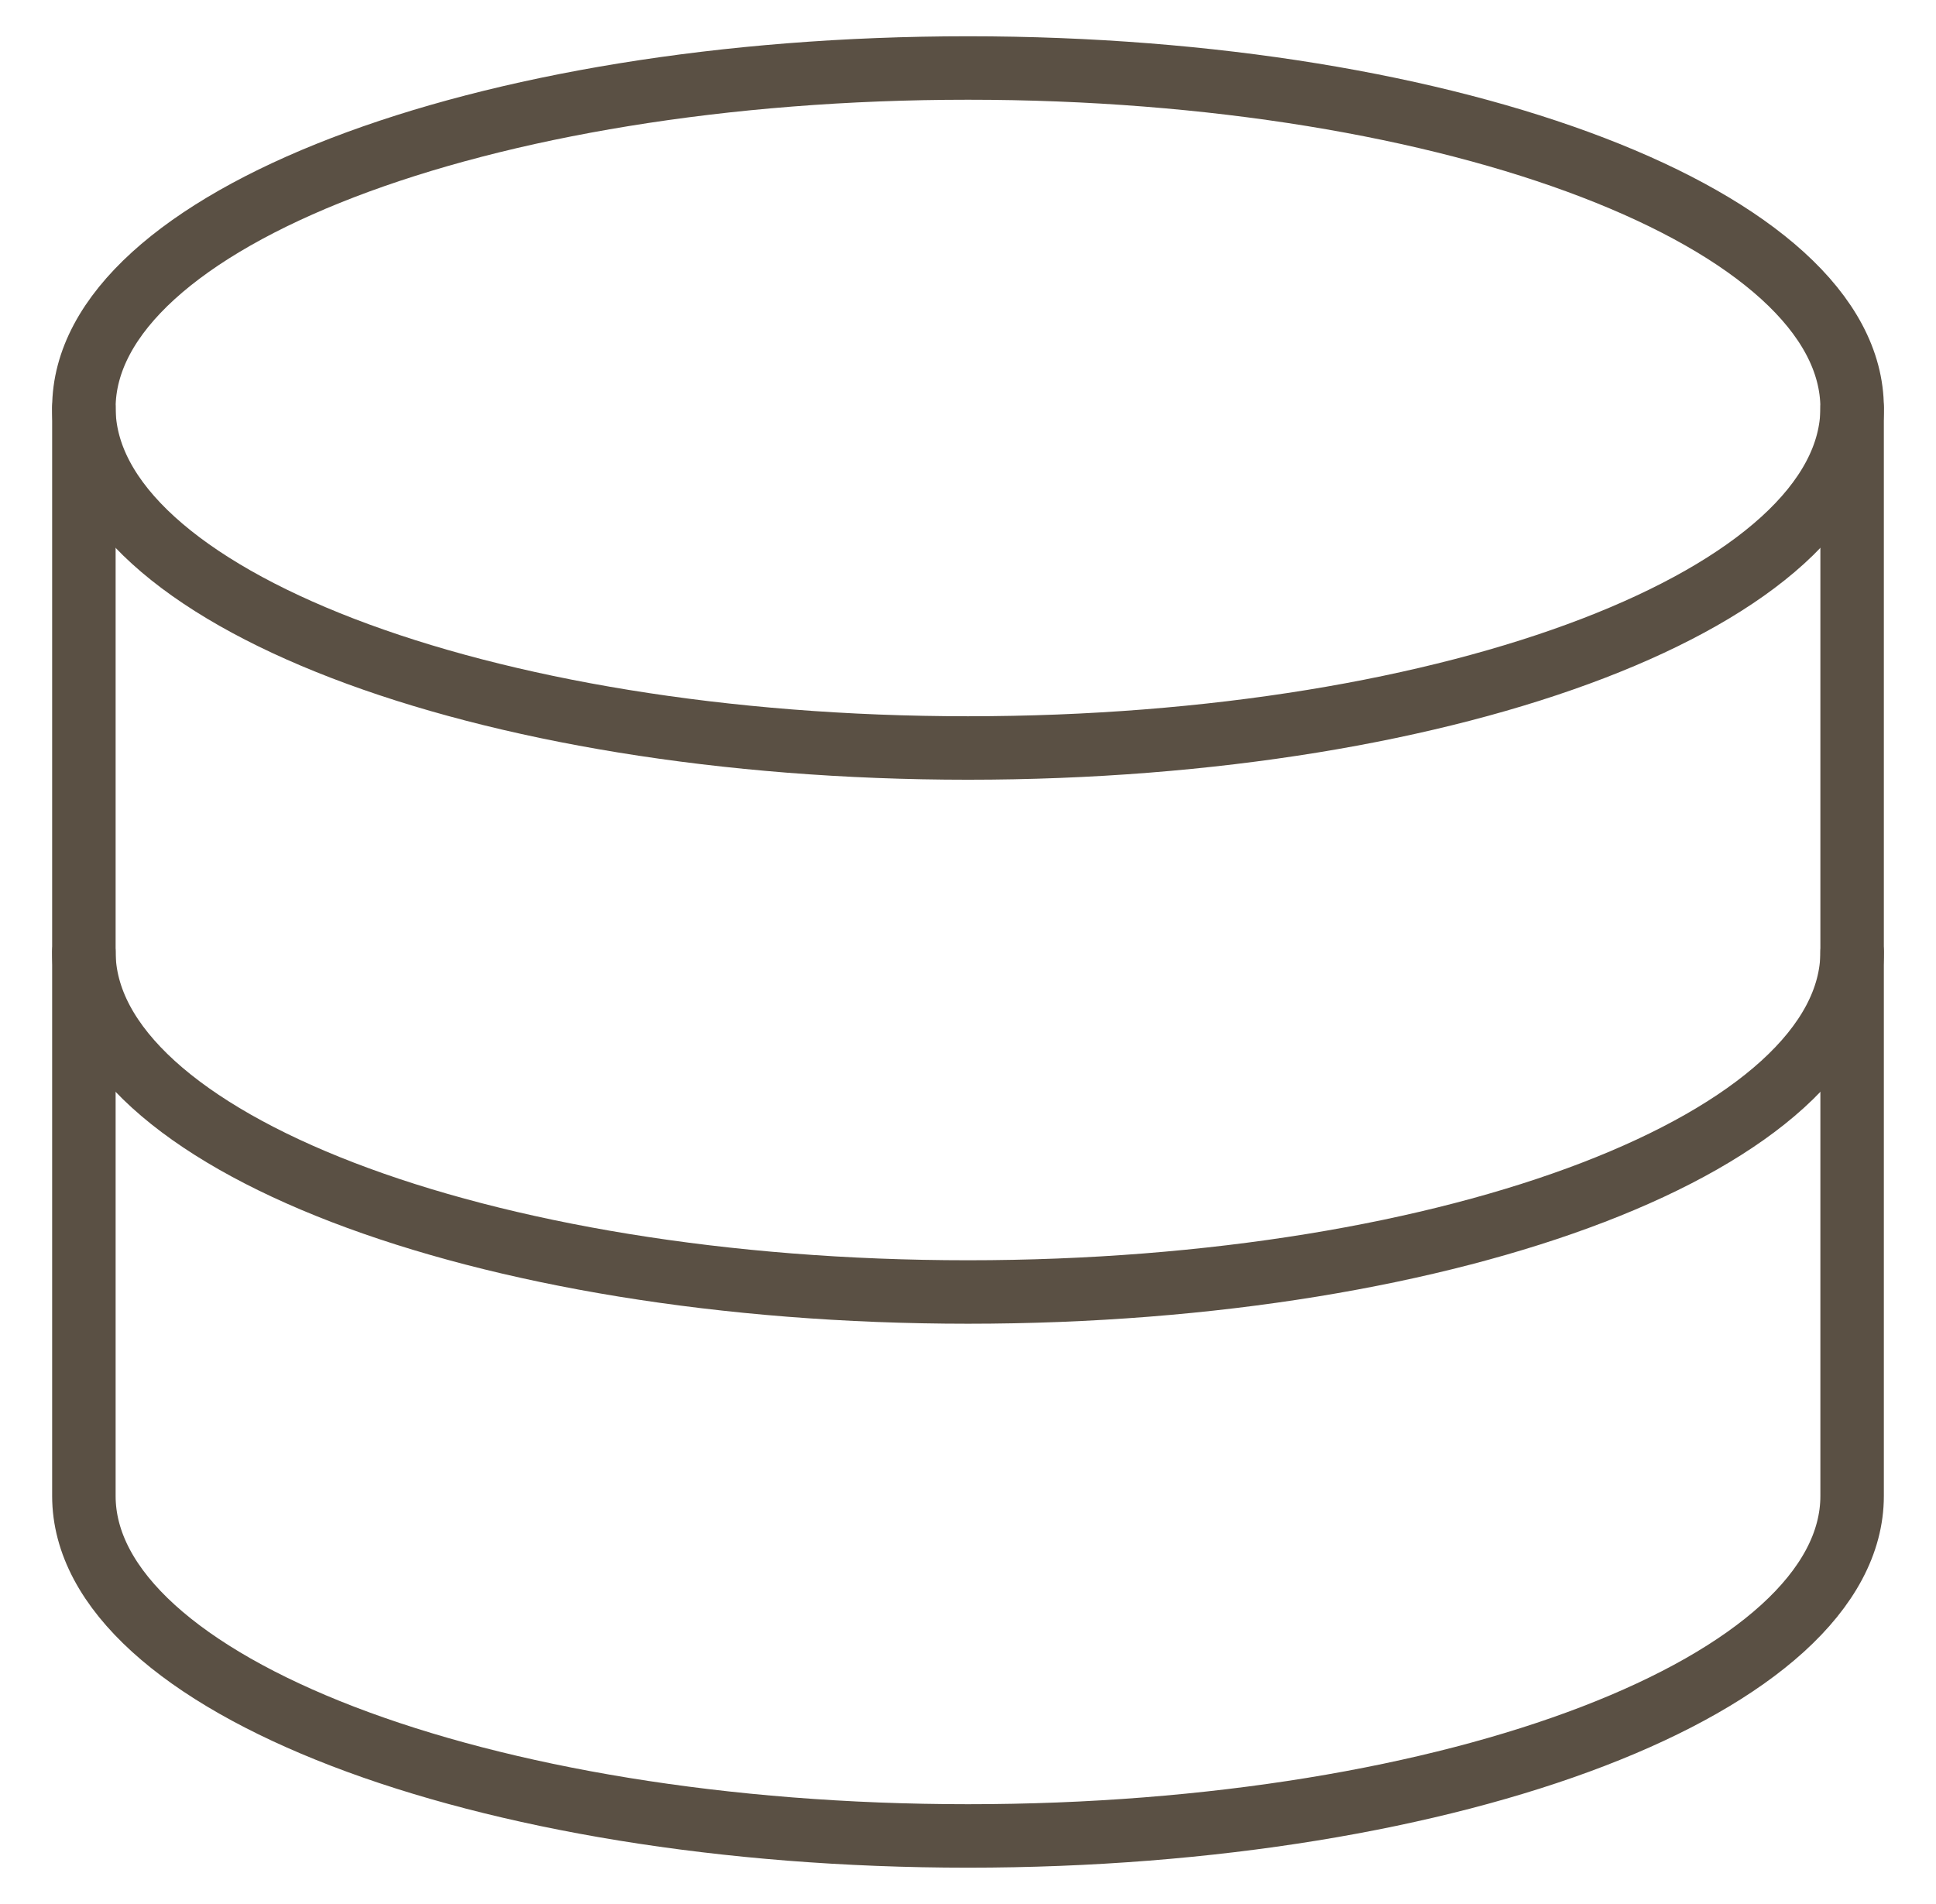
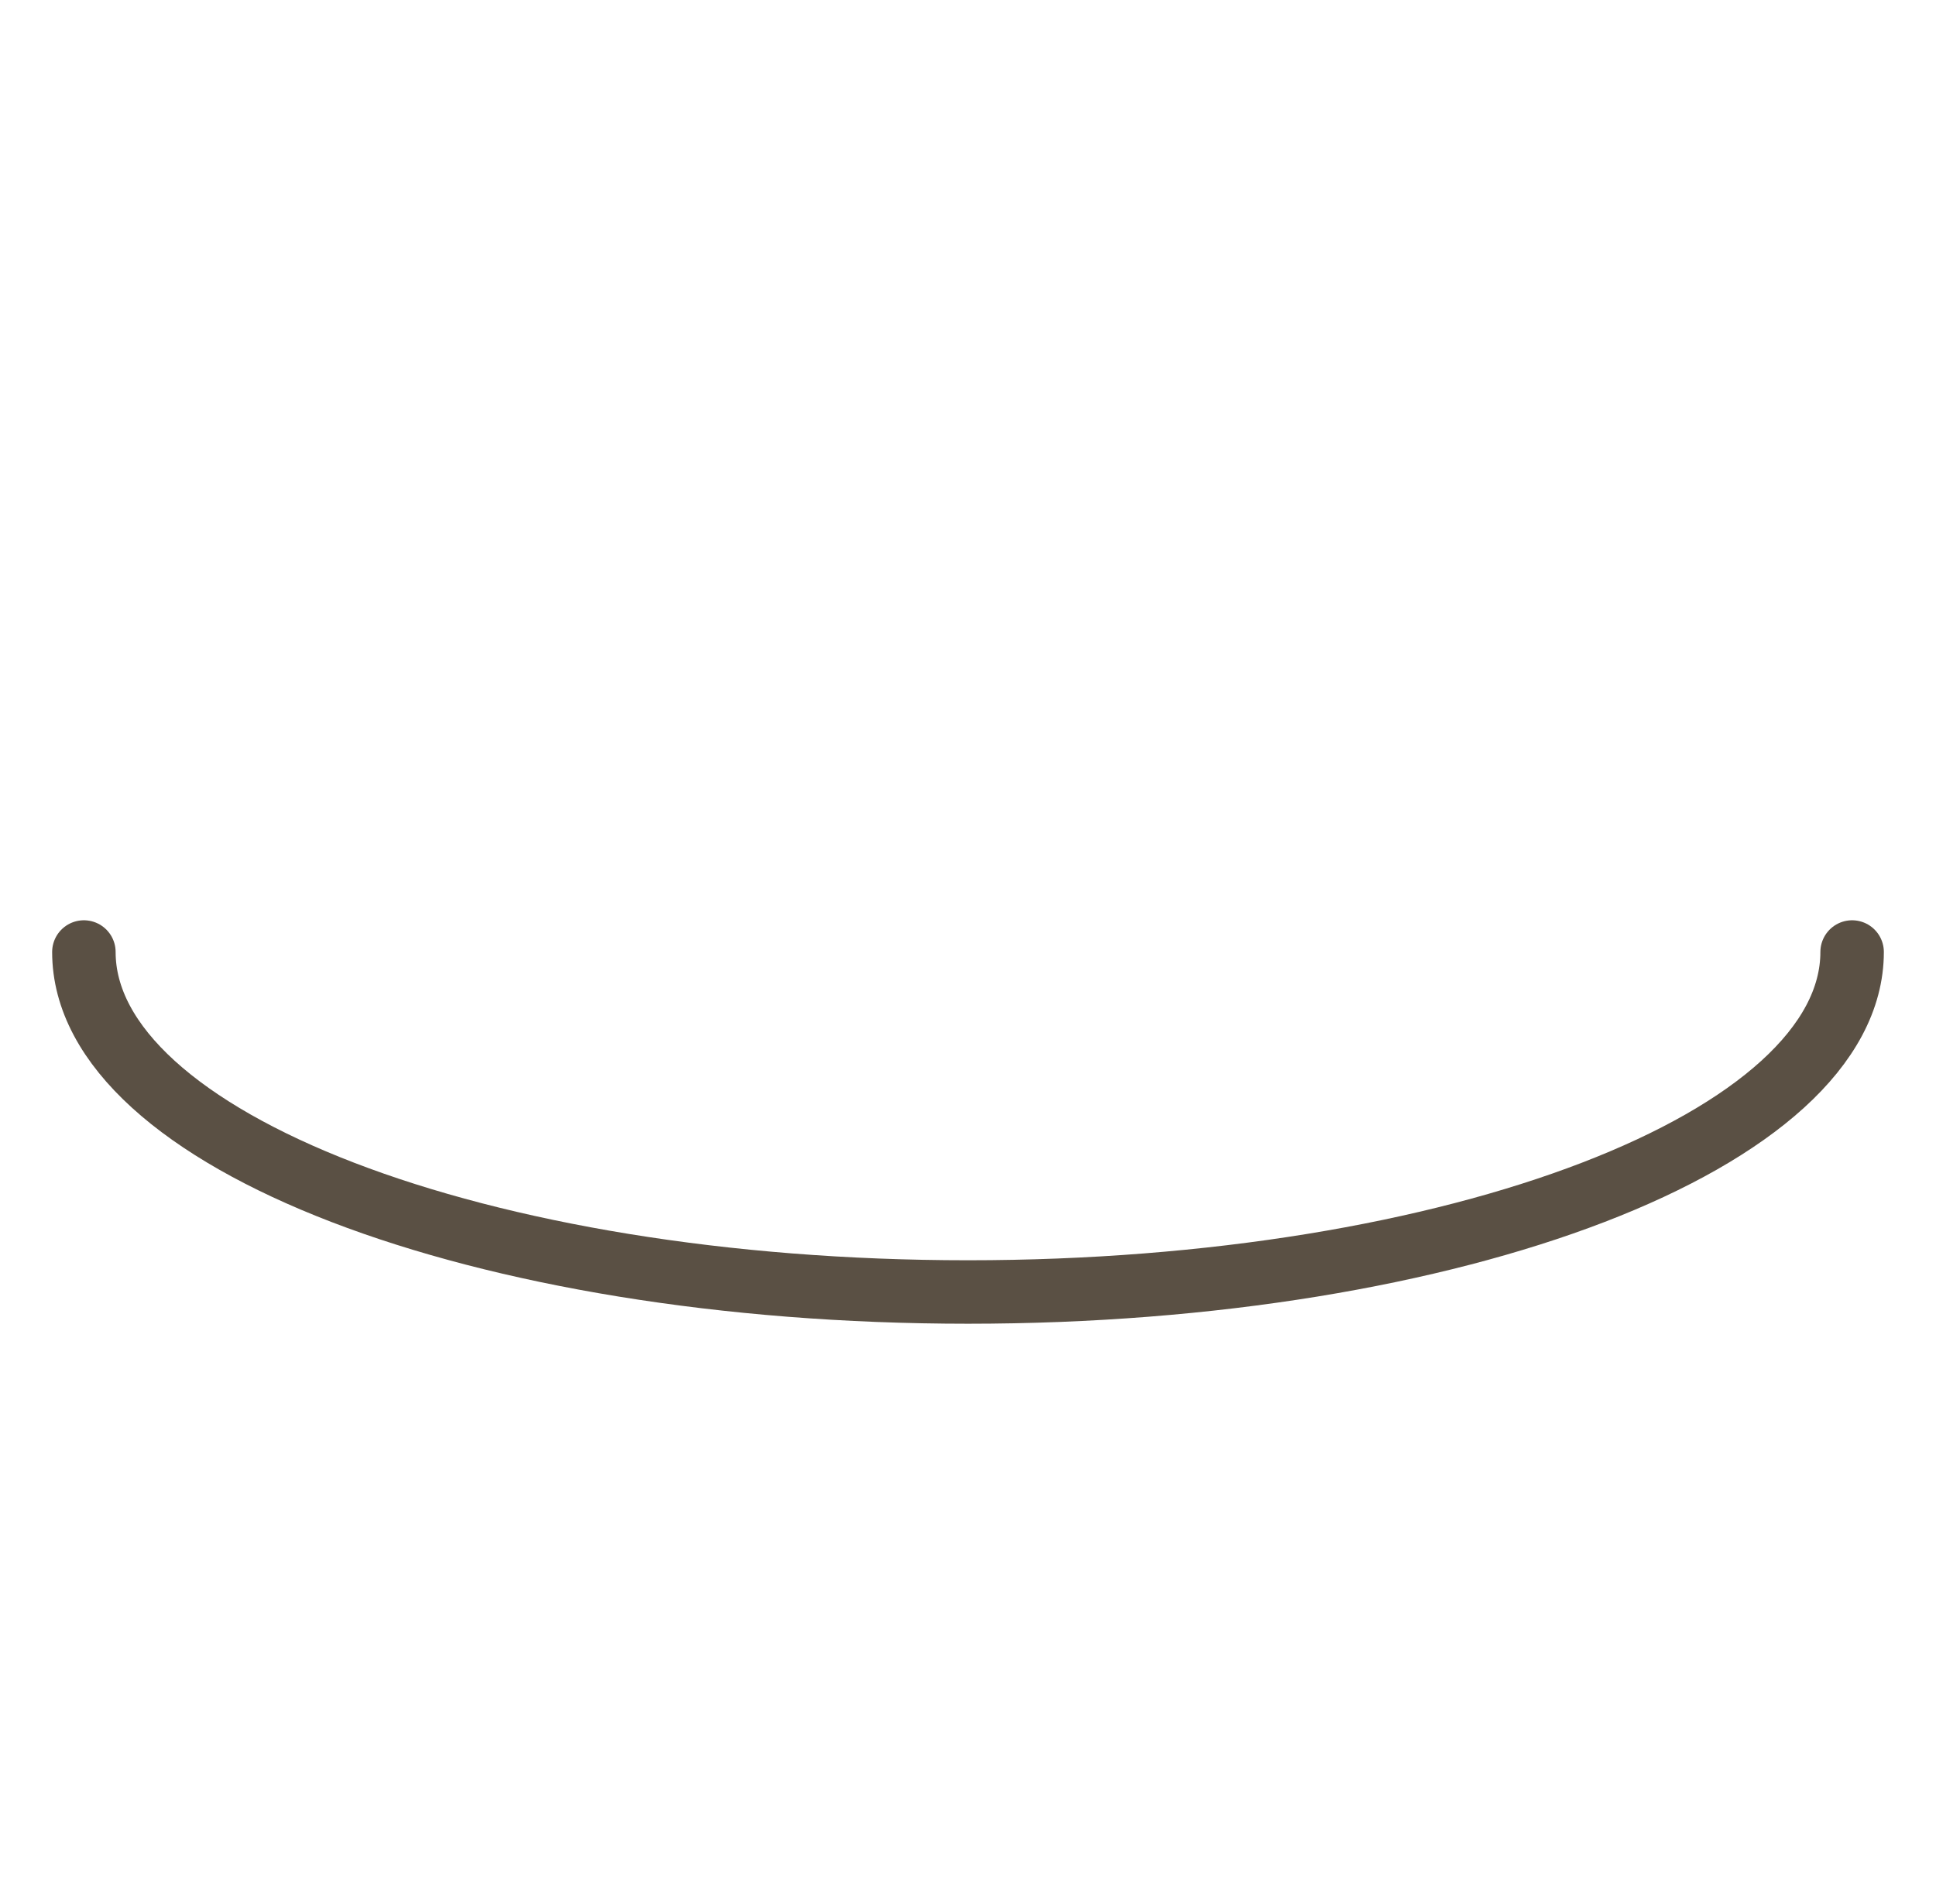
<svg xmlns="http://www.w3.org/2000/svg" width="61" height="60" viewBox="0 0 61 60" fill="none">
-   <path d="M30.5 23.571C45.885 23.571 58.357 18.774 58.357 12.857C58.357 6.94 45.885 2.143 30.5 2.143C15.115 2.143 2.643 6.94 2.643 12.857C2.643 18.774 15.115 23.571 30.5 23.571Z" stroke="#5A5044" stroke-width="2" stroke-linecap="round" stroke-linejoin="round" />
-   <path d="M2.643 12.855V47.141C2.643 53.056 15.114 57.855 30.5 57.855C45.885 57.855 58.357 53.056 58.357 47.141V12.855" stroke="#5A5044" stroke-width="2" stroke-linecap="round" stroke-linejoin="round" />
  <path d="M58.357 30C58.357 35.914 45.885 40.714 30.5 40.714C15.114 40.714 2.643 35.914 2.643 30" stroke="#5A5044" stroke-width="2" stroke-linecap="round" stroke-linejoin="round" />
</svg>